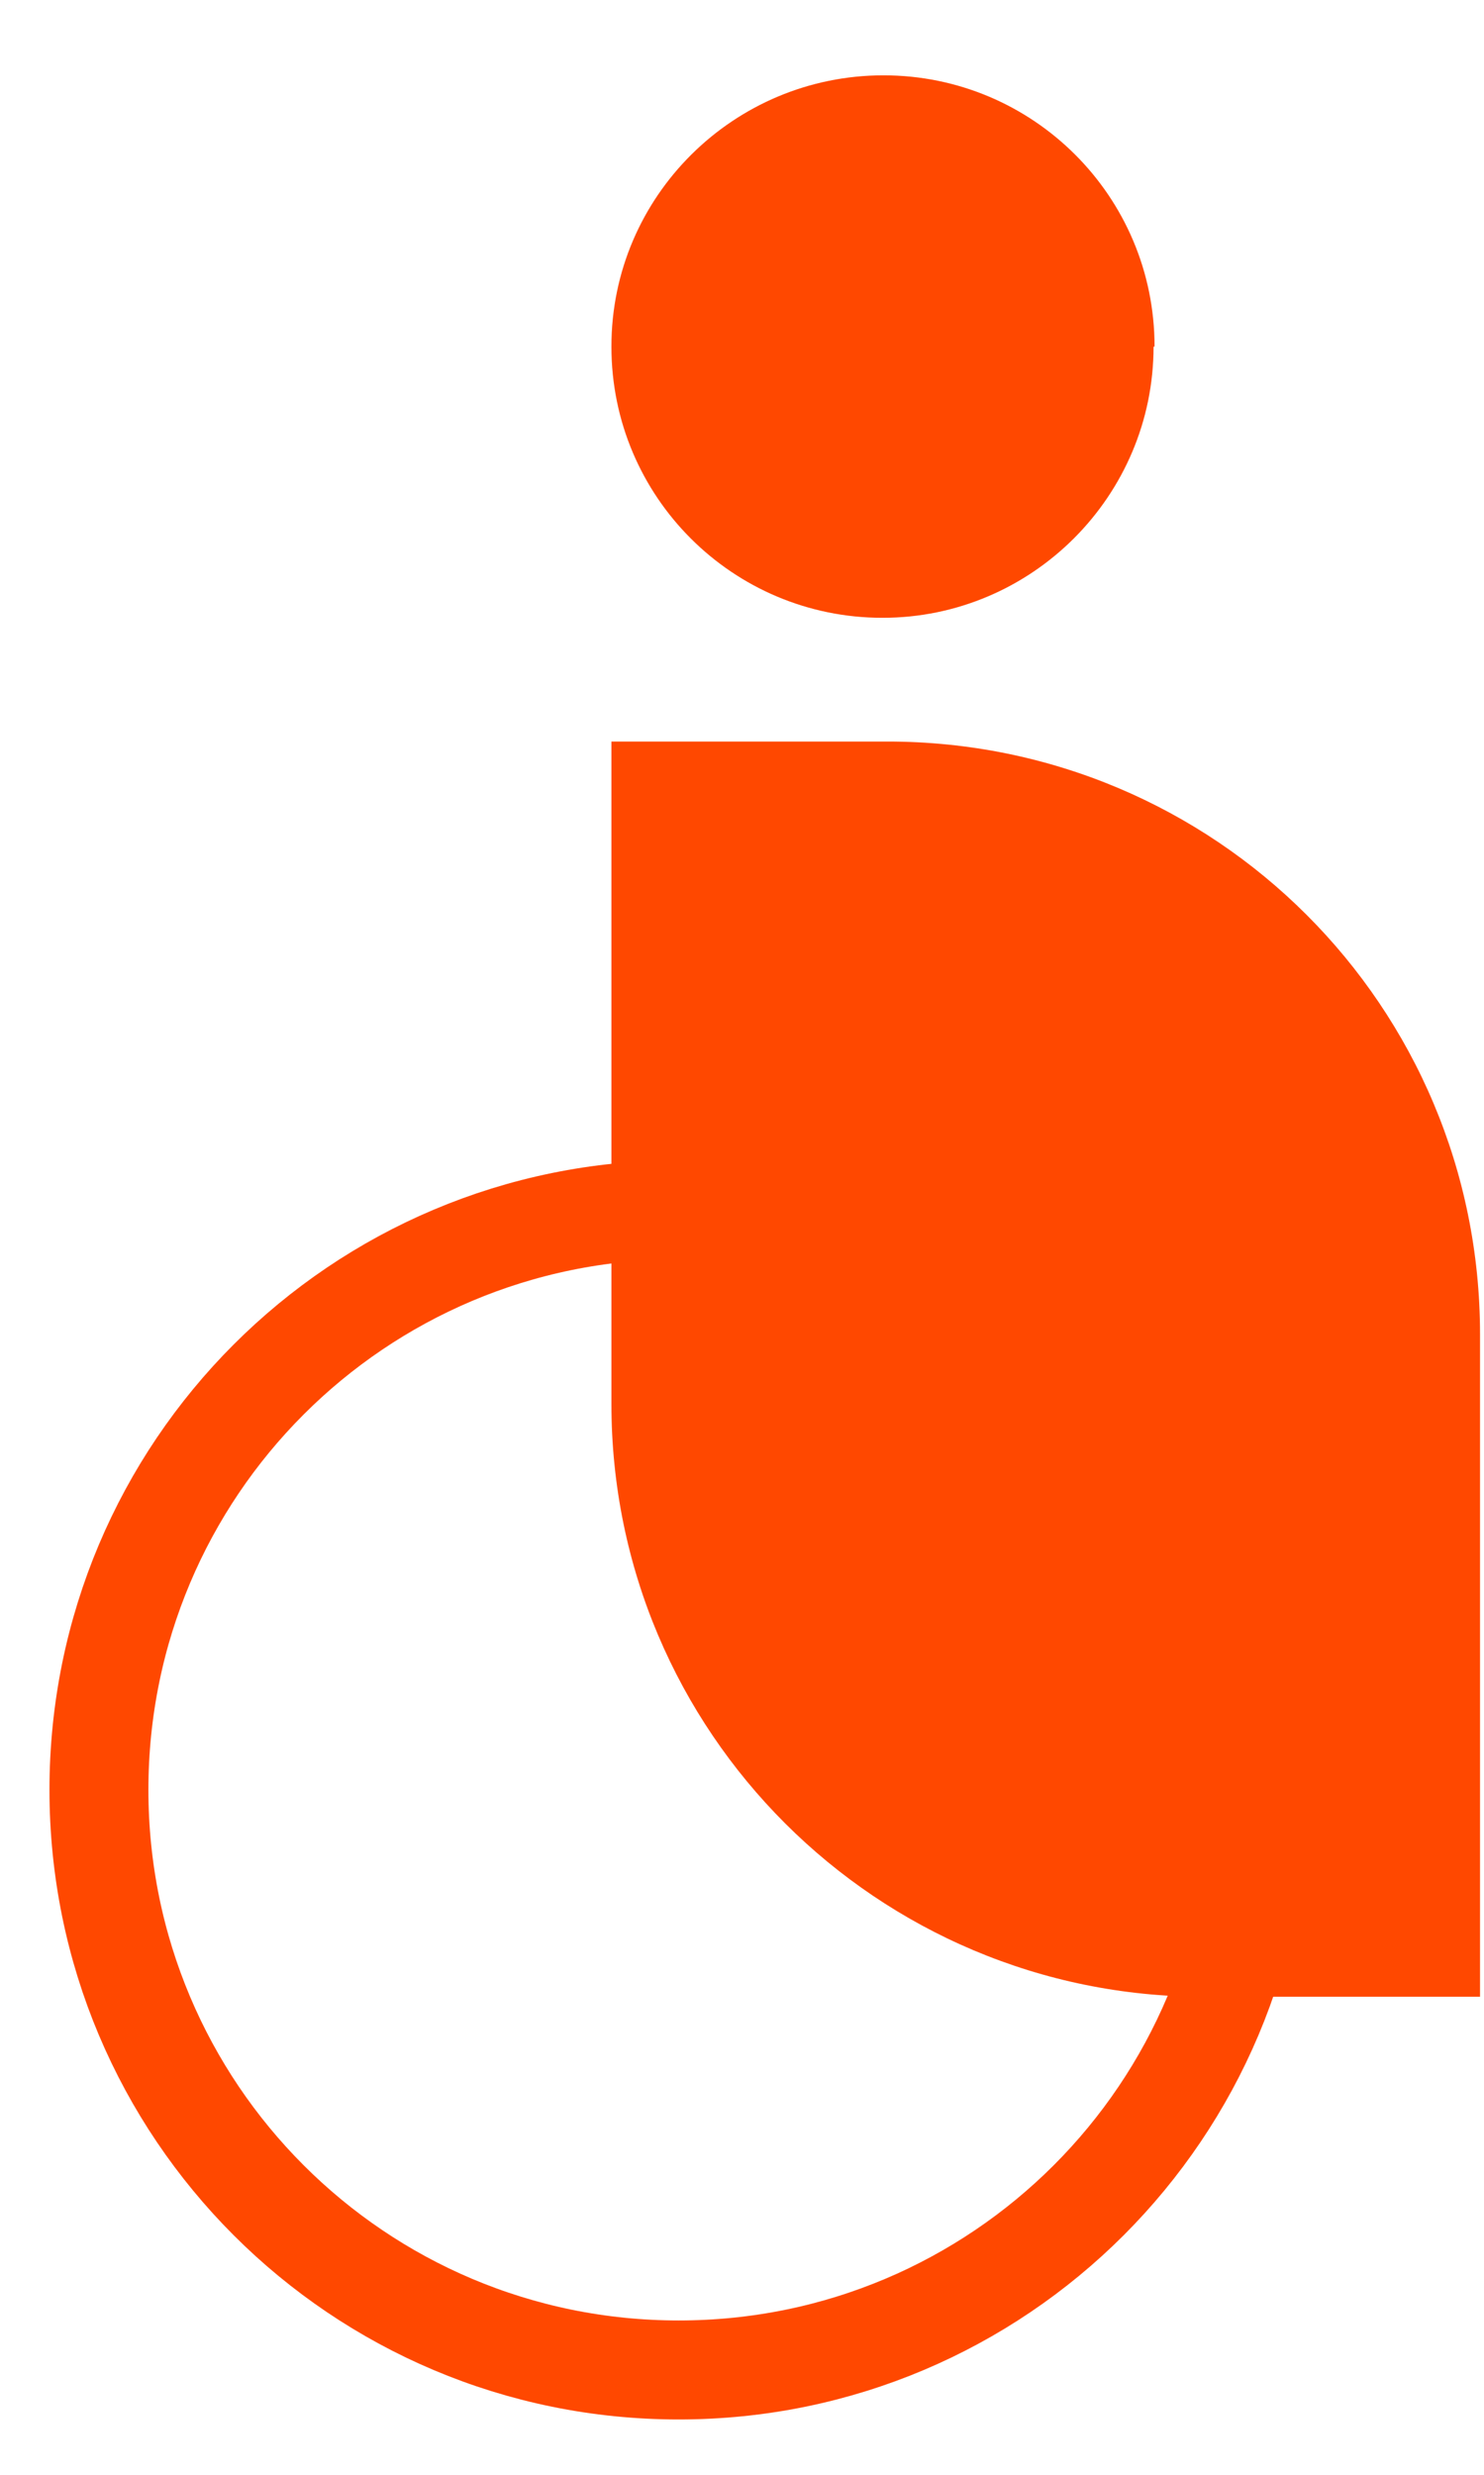
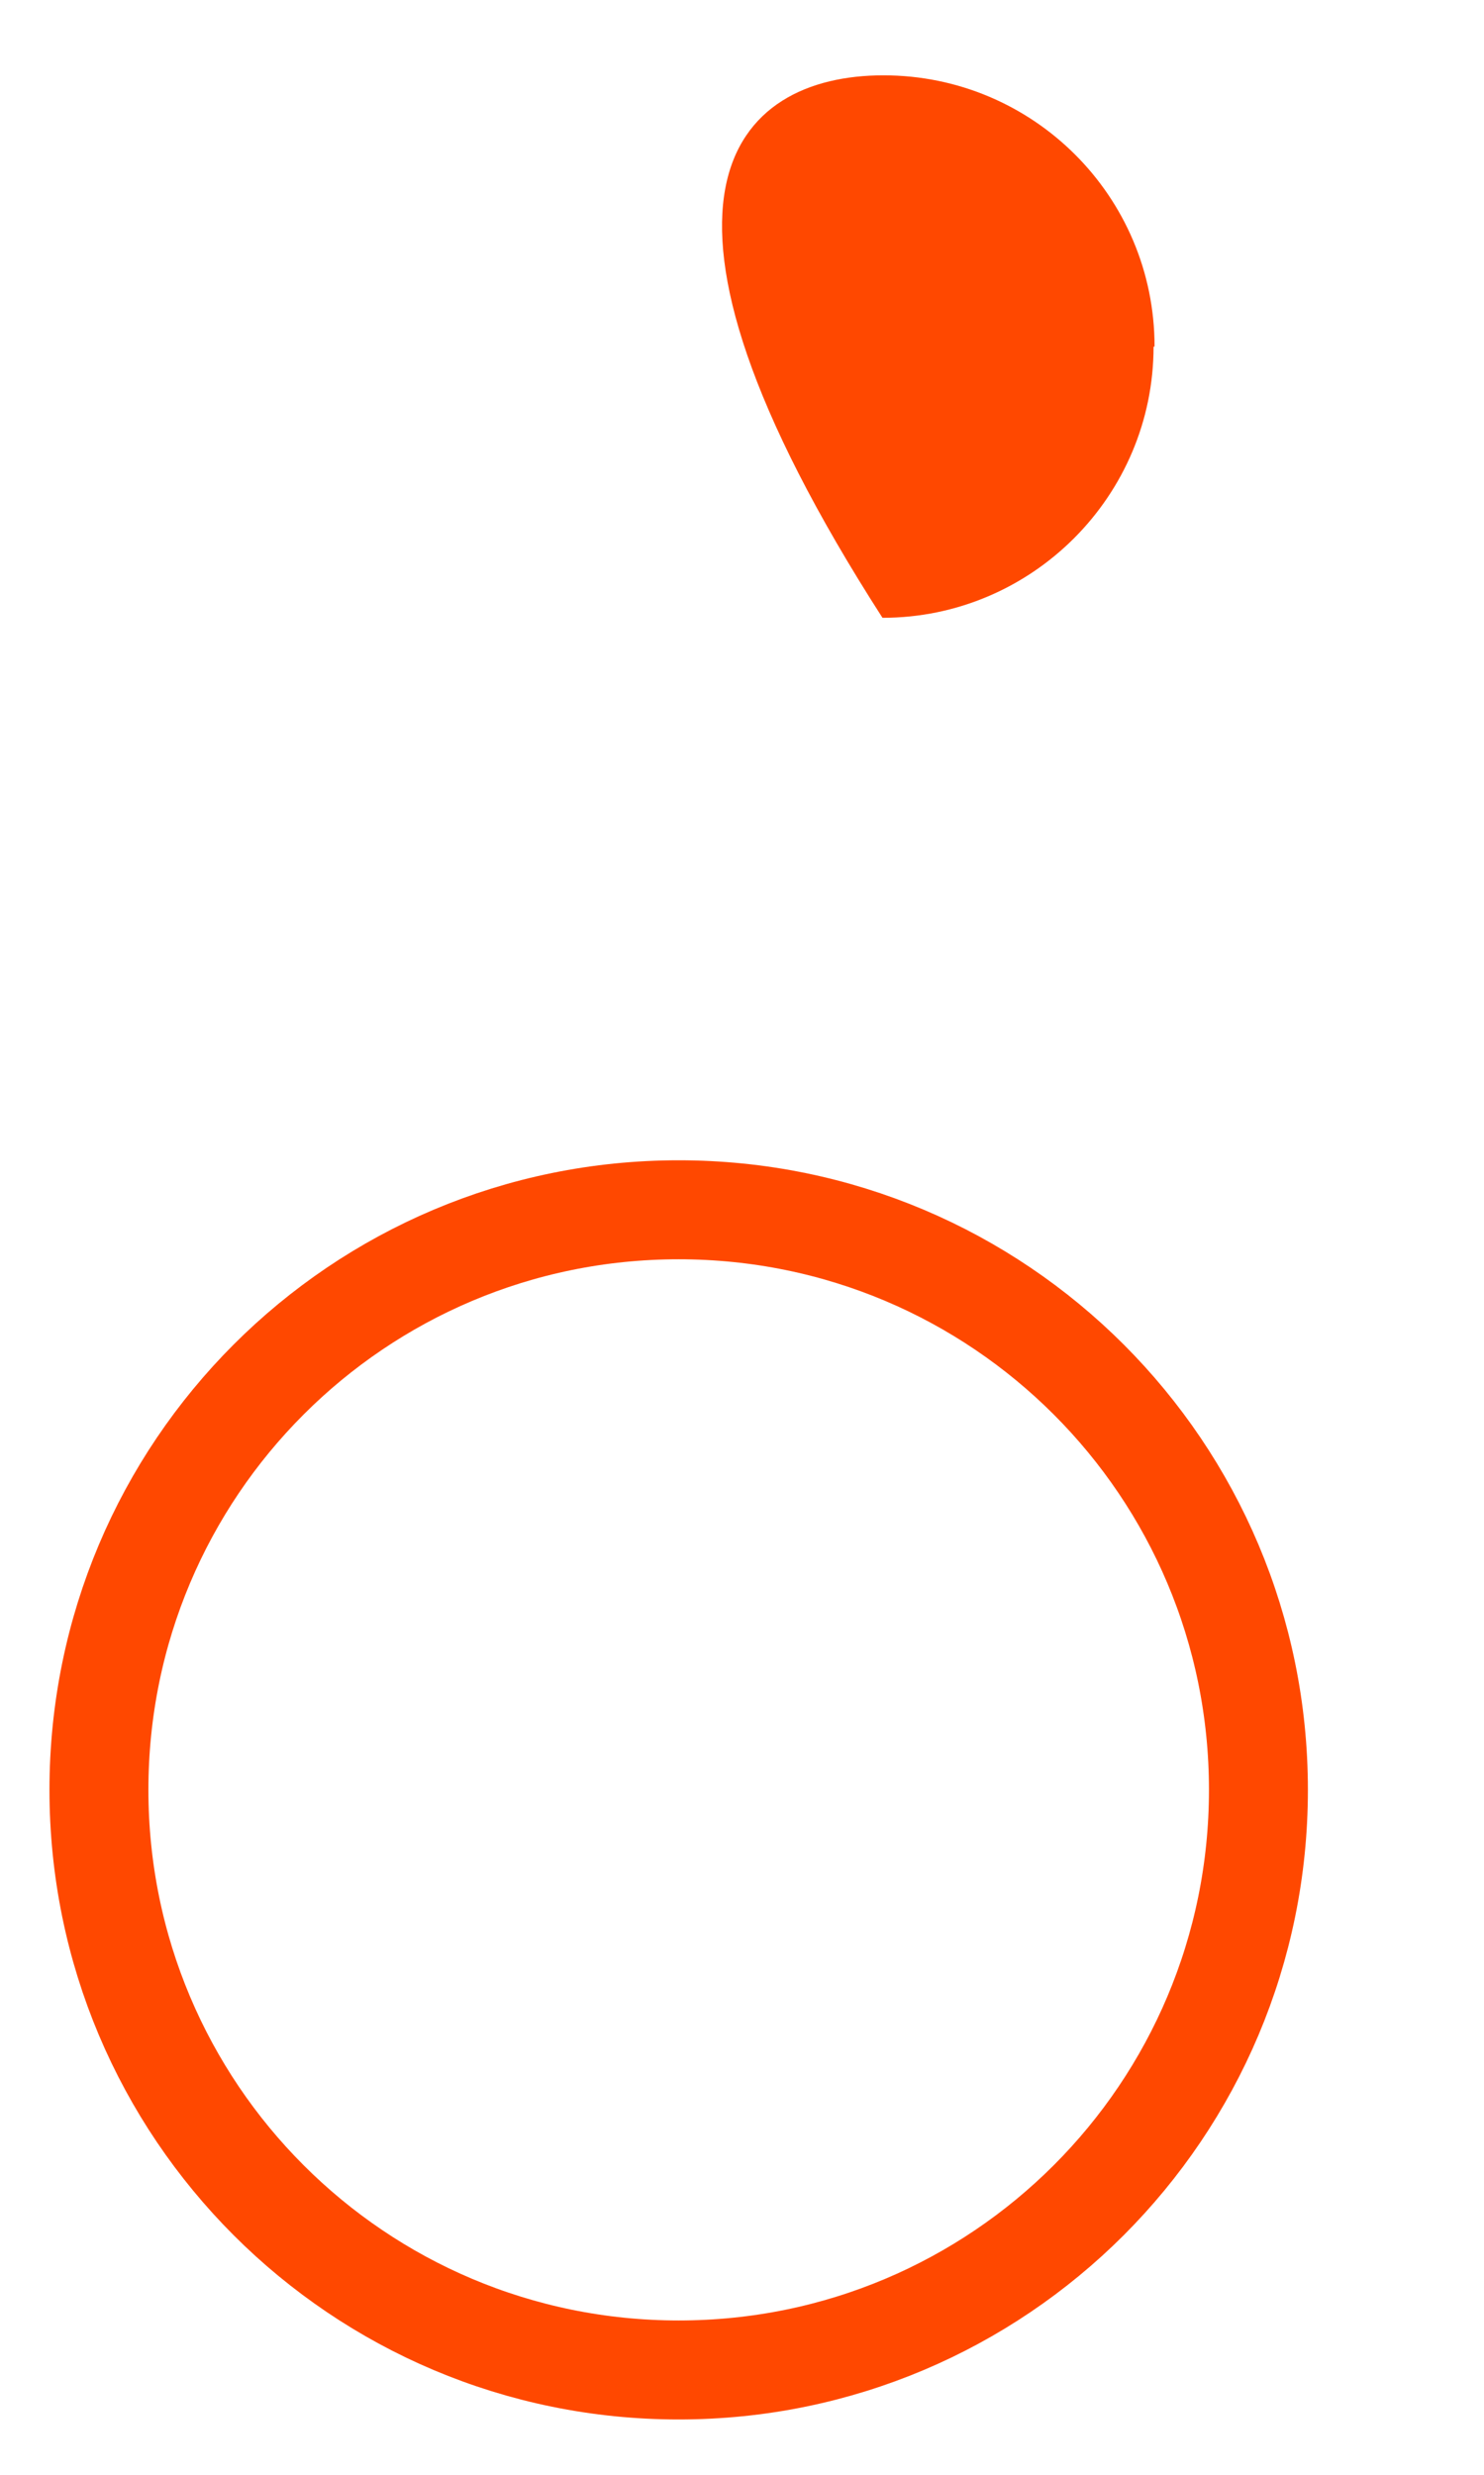
<svg xmlns="http://www.w3.org/2000/svg" width="15" height="25" viewBox="0 0 15 25" fill="none">
-   <path d="M14.96 13.481V20.171H12.17C8.87 20.171 6.18 17.501 6.18 14.181V7.491H8.97C12.28 7.491 14.96 10.161 14.96 13.481Z" fill="#FF4800" />
-   <path d="M11.66 3.501C11.66 5.011 10.43 6.241 8.92 6.241C7.41 6.241 6.18 5.021 6.18 3.501C6.18 1.981 7.42 0.761 8.93 0.761C10.44 0.761 11.67 1.981 11.67 3.501" fill="#FF4800" />
+   <path d="M11.66 3.501C11.66 5.011 10.43 6.241 8.92 6.241C6.18 1.981 7.42 0.761 8.93 0.761C10.44 0.761 11.67 1.981 11.67 3.501" fill="#FF4800" />
  <path d="M12.72 18.081C12.72 21.321 10.1 23.941 6.86 23.941C3.62 23.941 1 21.321 1 18.081C1 14.841 3.62 12.221 6.86 12.221C10.1 12.221 12.72 14.841 12.72 18.081Z" stroke="#FF4800" stroke-miterlimit="10" />
</svg>